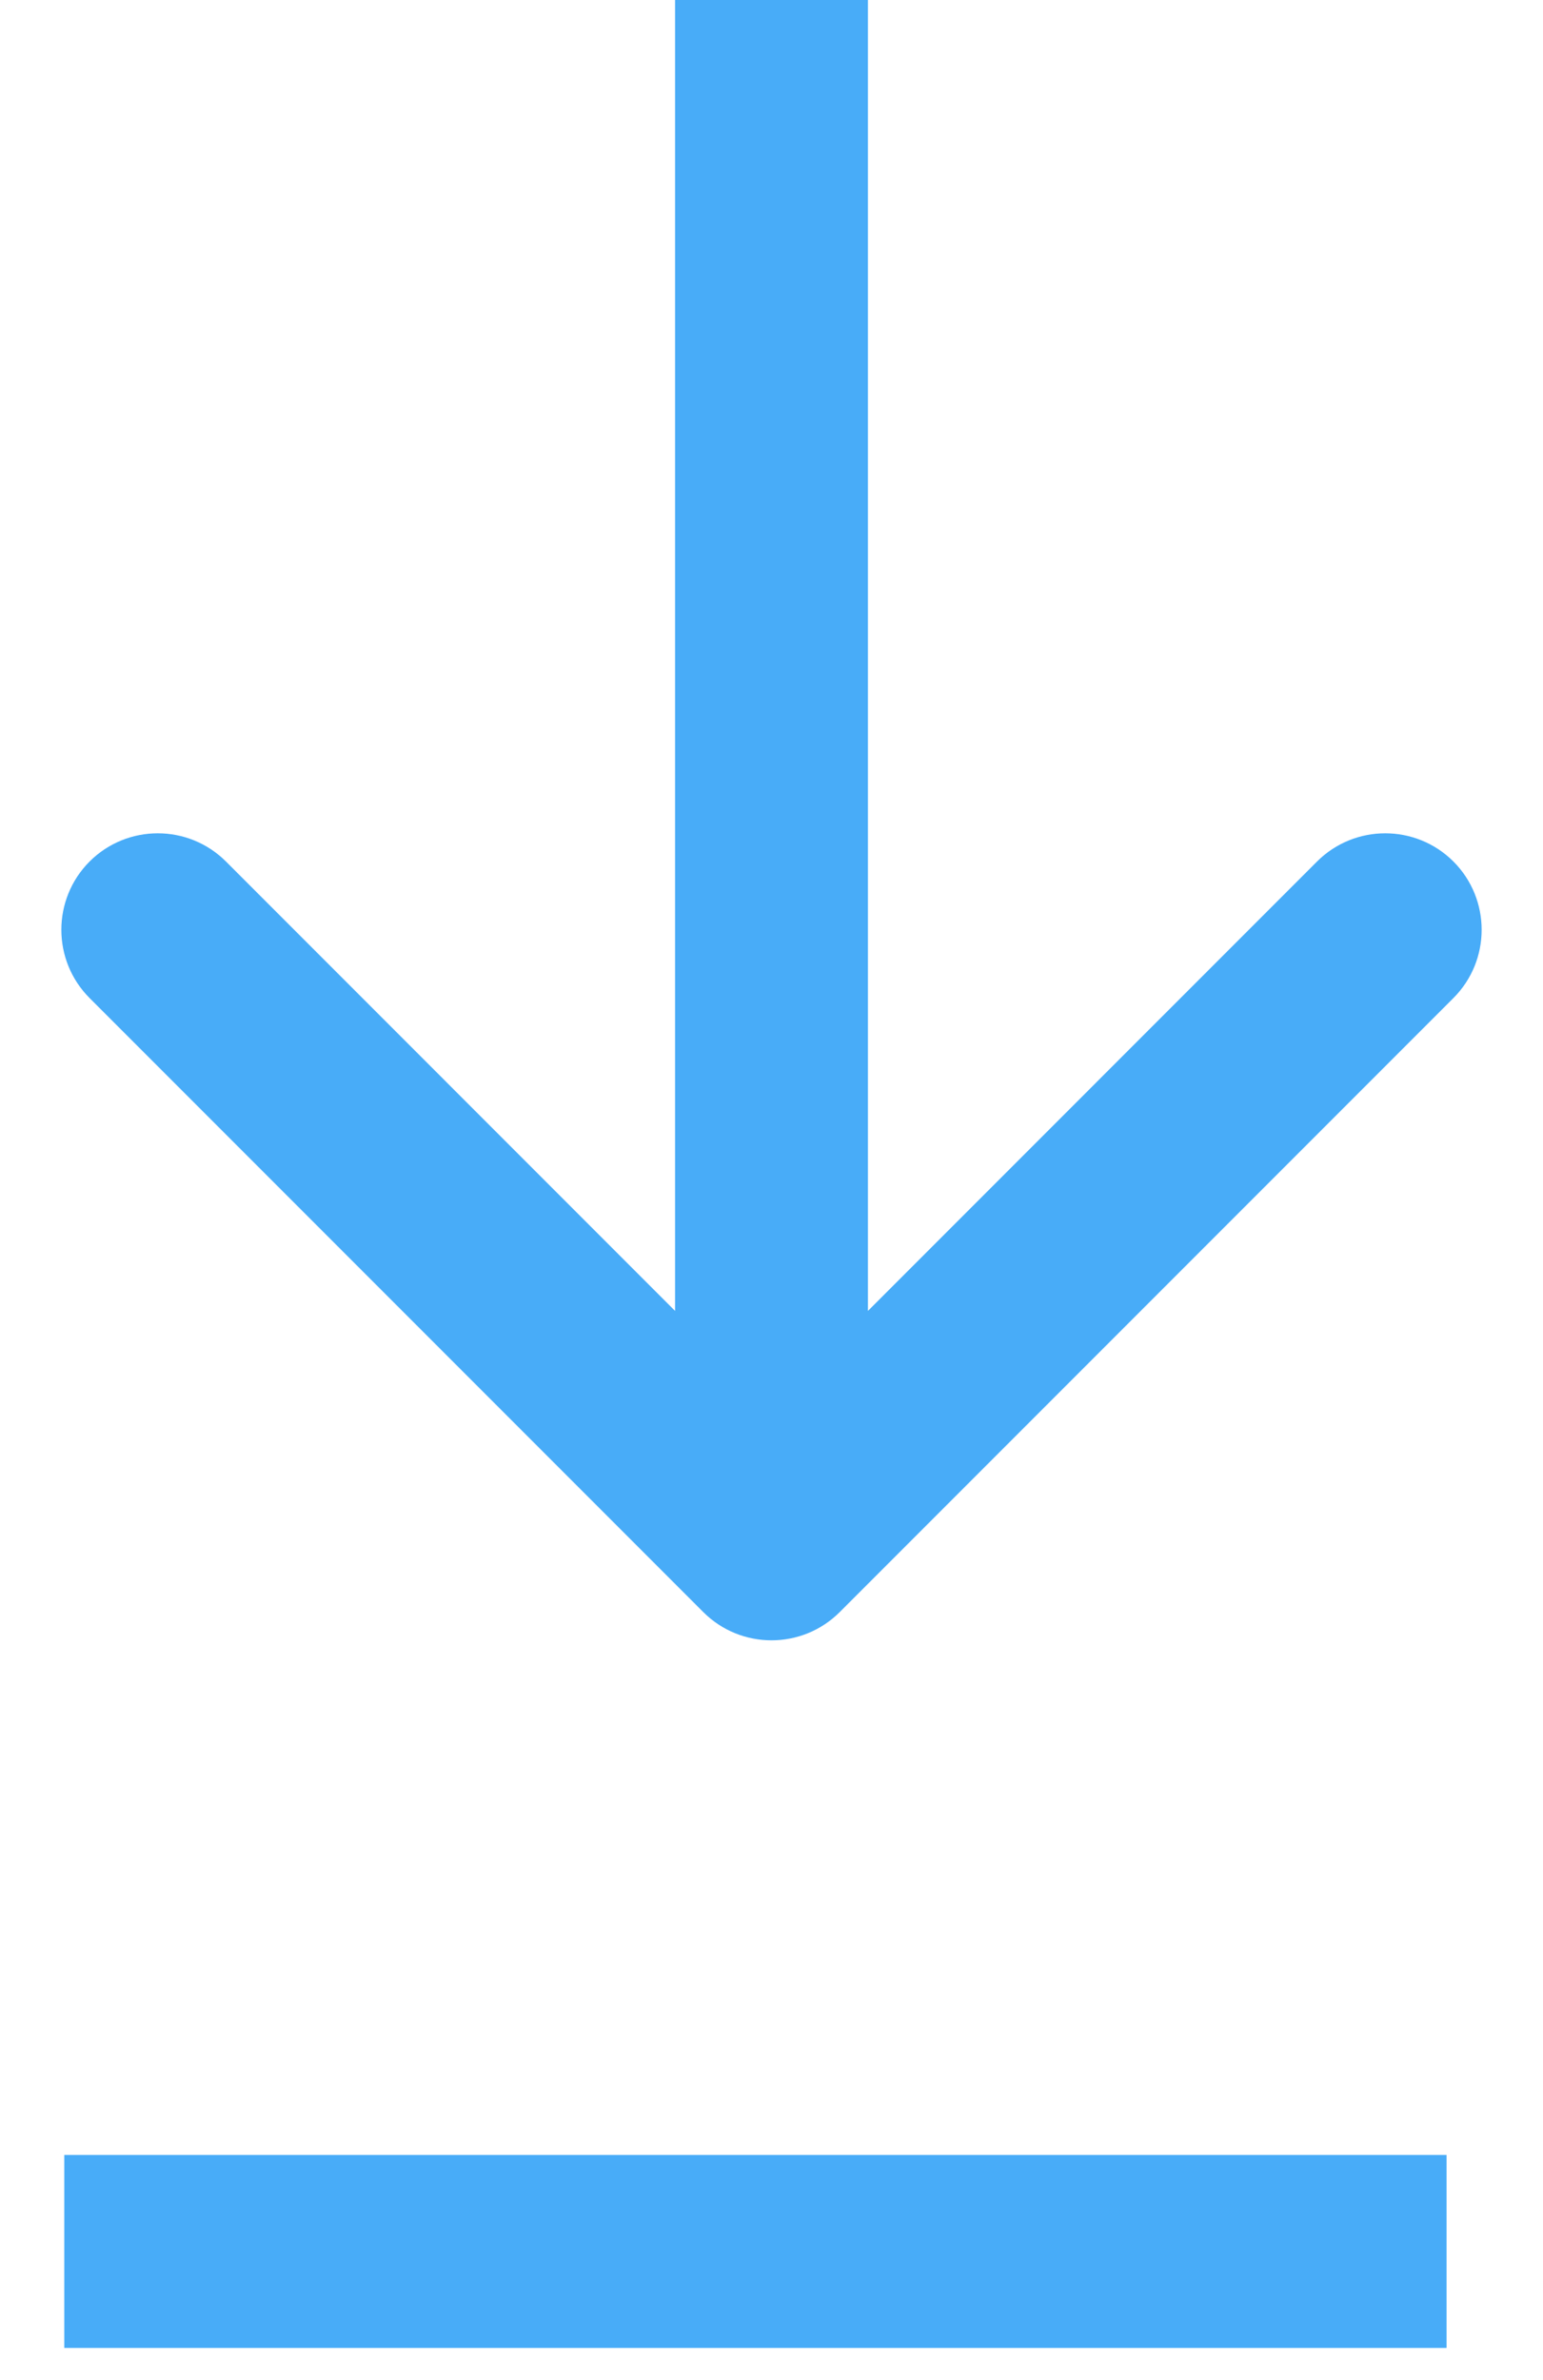
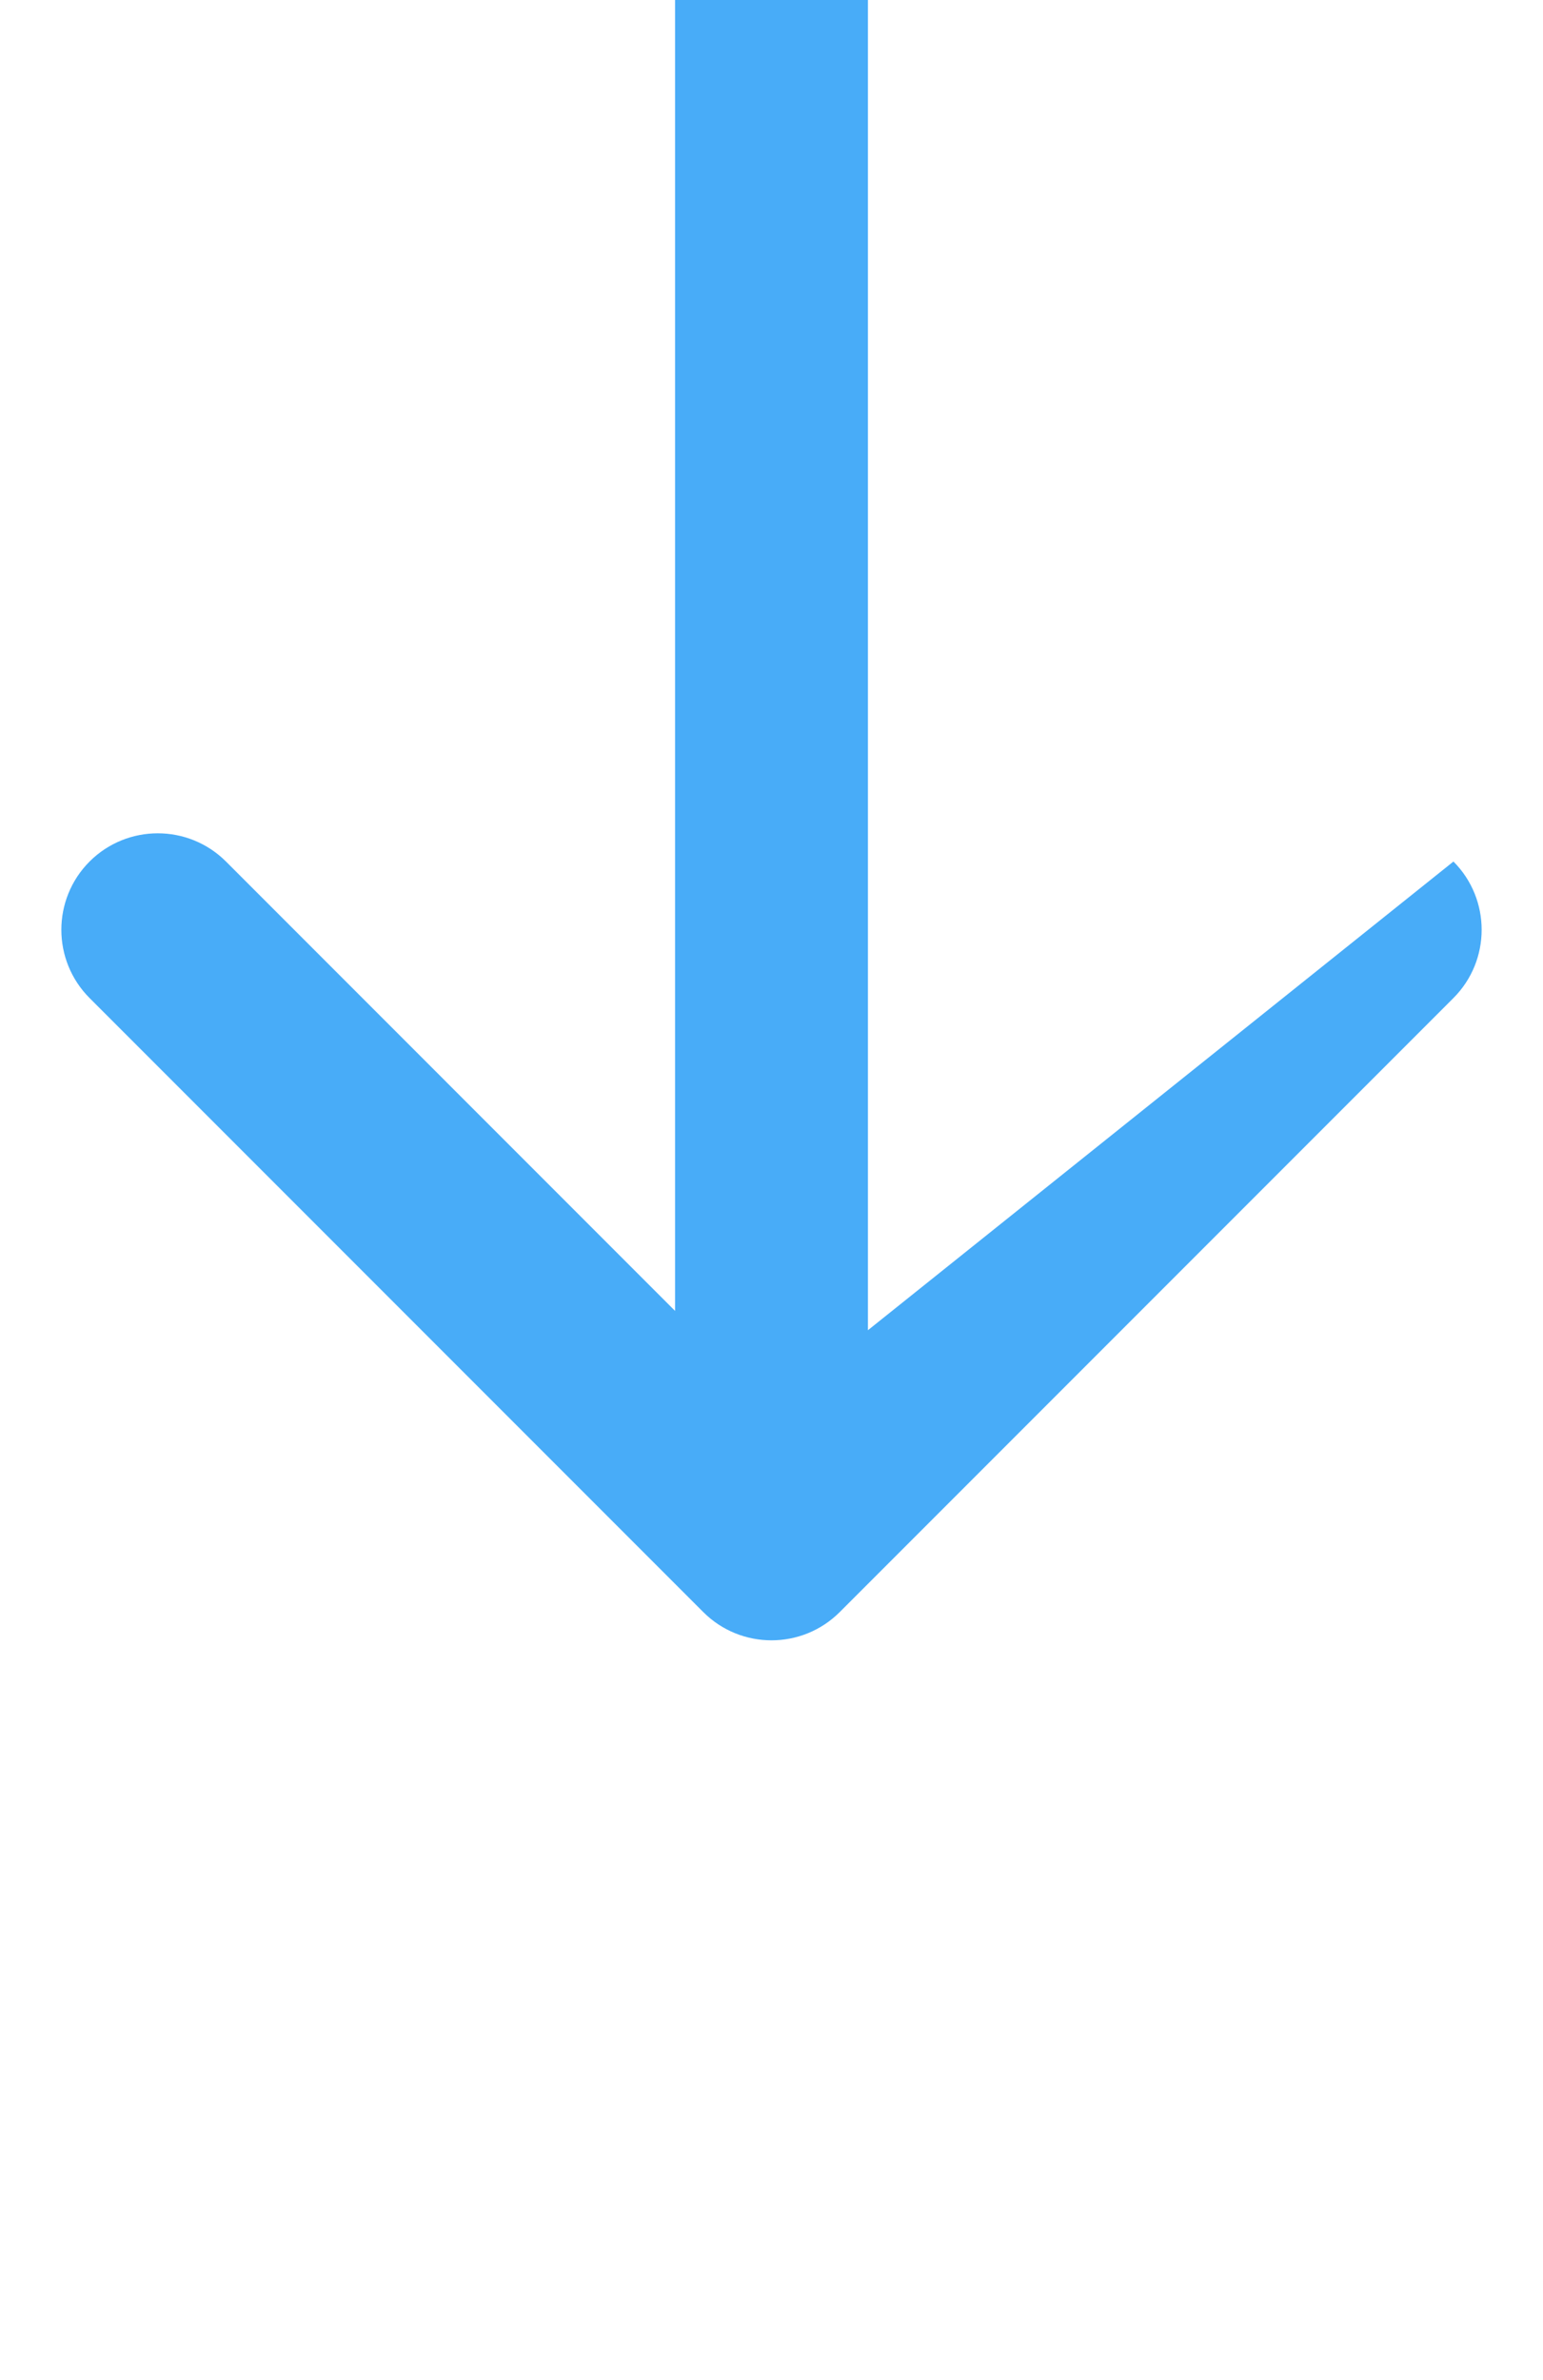
<svg xmlns="http://www.w3.org/2000/svg" width="24" height="37" viewBox="0 0 24 37" fill="none">
-   <path d="M10.939 25.061C11.525 25.646 12.475 25.646 13.061 25.061L22.607 15.515C23.192 14.929 23.192 13.979 22.607 13.393C22.021 12.808 21.071 12.808 20.485 13.393L12 21.879L3.515 13.393C2.929 12.808 1.979 12.808 1.393 13.393C0.808 13.979 0.808 14.929 1.393 15.515L10.939 25.061ZM10.5 -6.55671e-08L10.5 24L13.5 24L13.5 6.55671e-08L10.5 -6.55671e-08Z" fill="#48ACF8" />
-   <path d="M1 35H22.5" stroke="#48ACF8" stroke-width="3" />
+   <path d="M10.939 25.061C11.525 25.646 12.475 25.646 13.061 25.061L22.607 15.515C23.192 14.929 23.192 13.979 22.607 13.393L12 21.879L3.515 13.393C2.929 12.808 1.979 12.808 1.393 13.393C0.808 13.979 0.808 14.929 1.393 15.515L10.939 25.061ZM10.5 -6.55671e-08L10.5 24L13.5 24L13.5 6.55671e-08L10.5 -6.55671e-08Z" fill="#48ACF8" />
</svg>